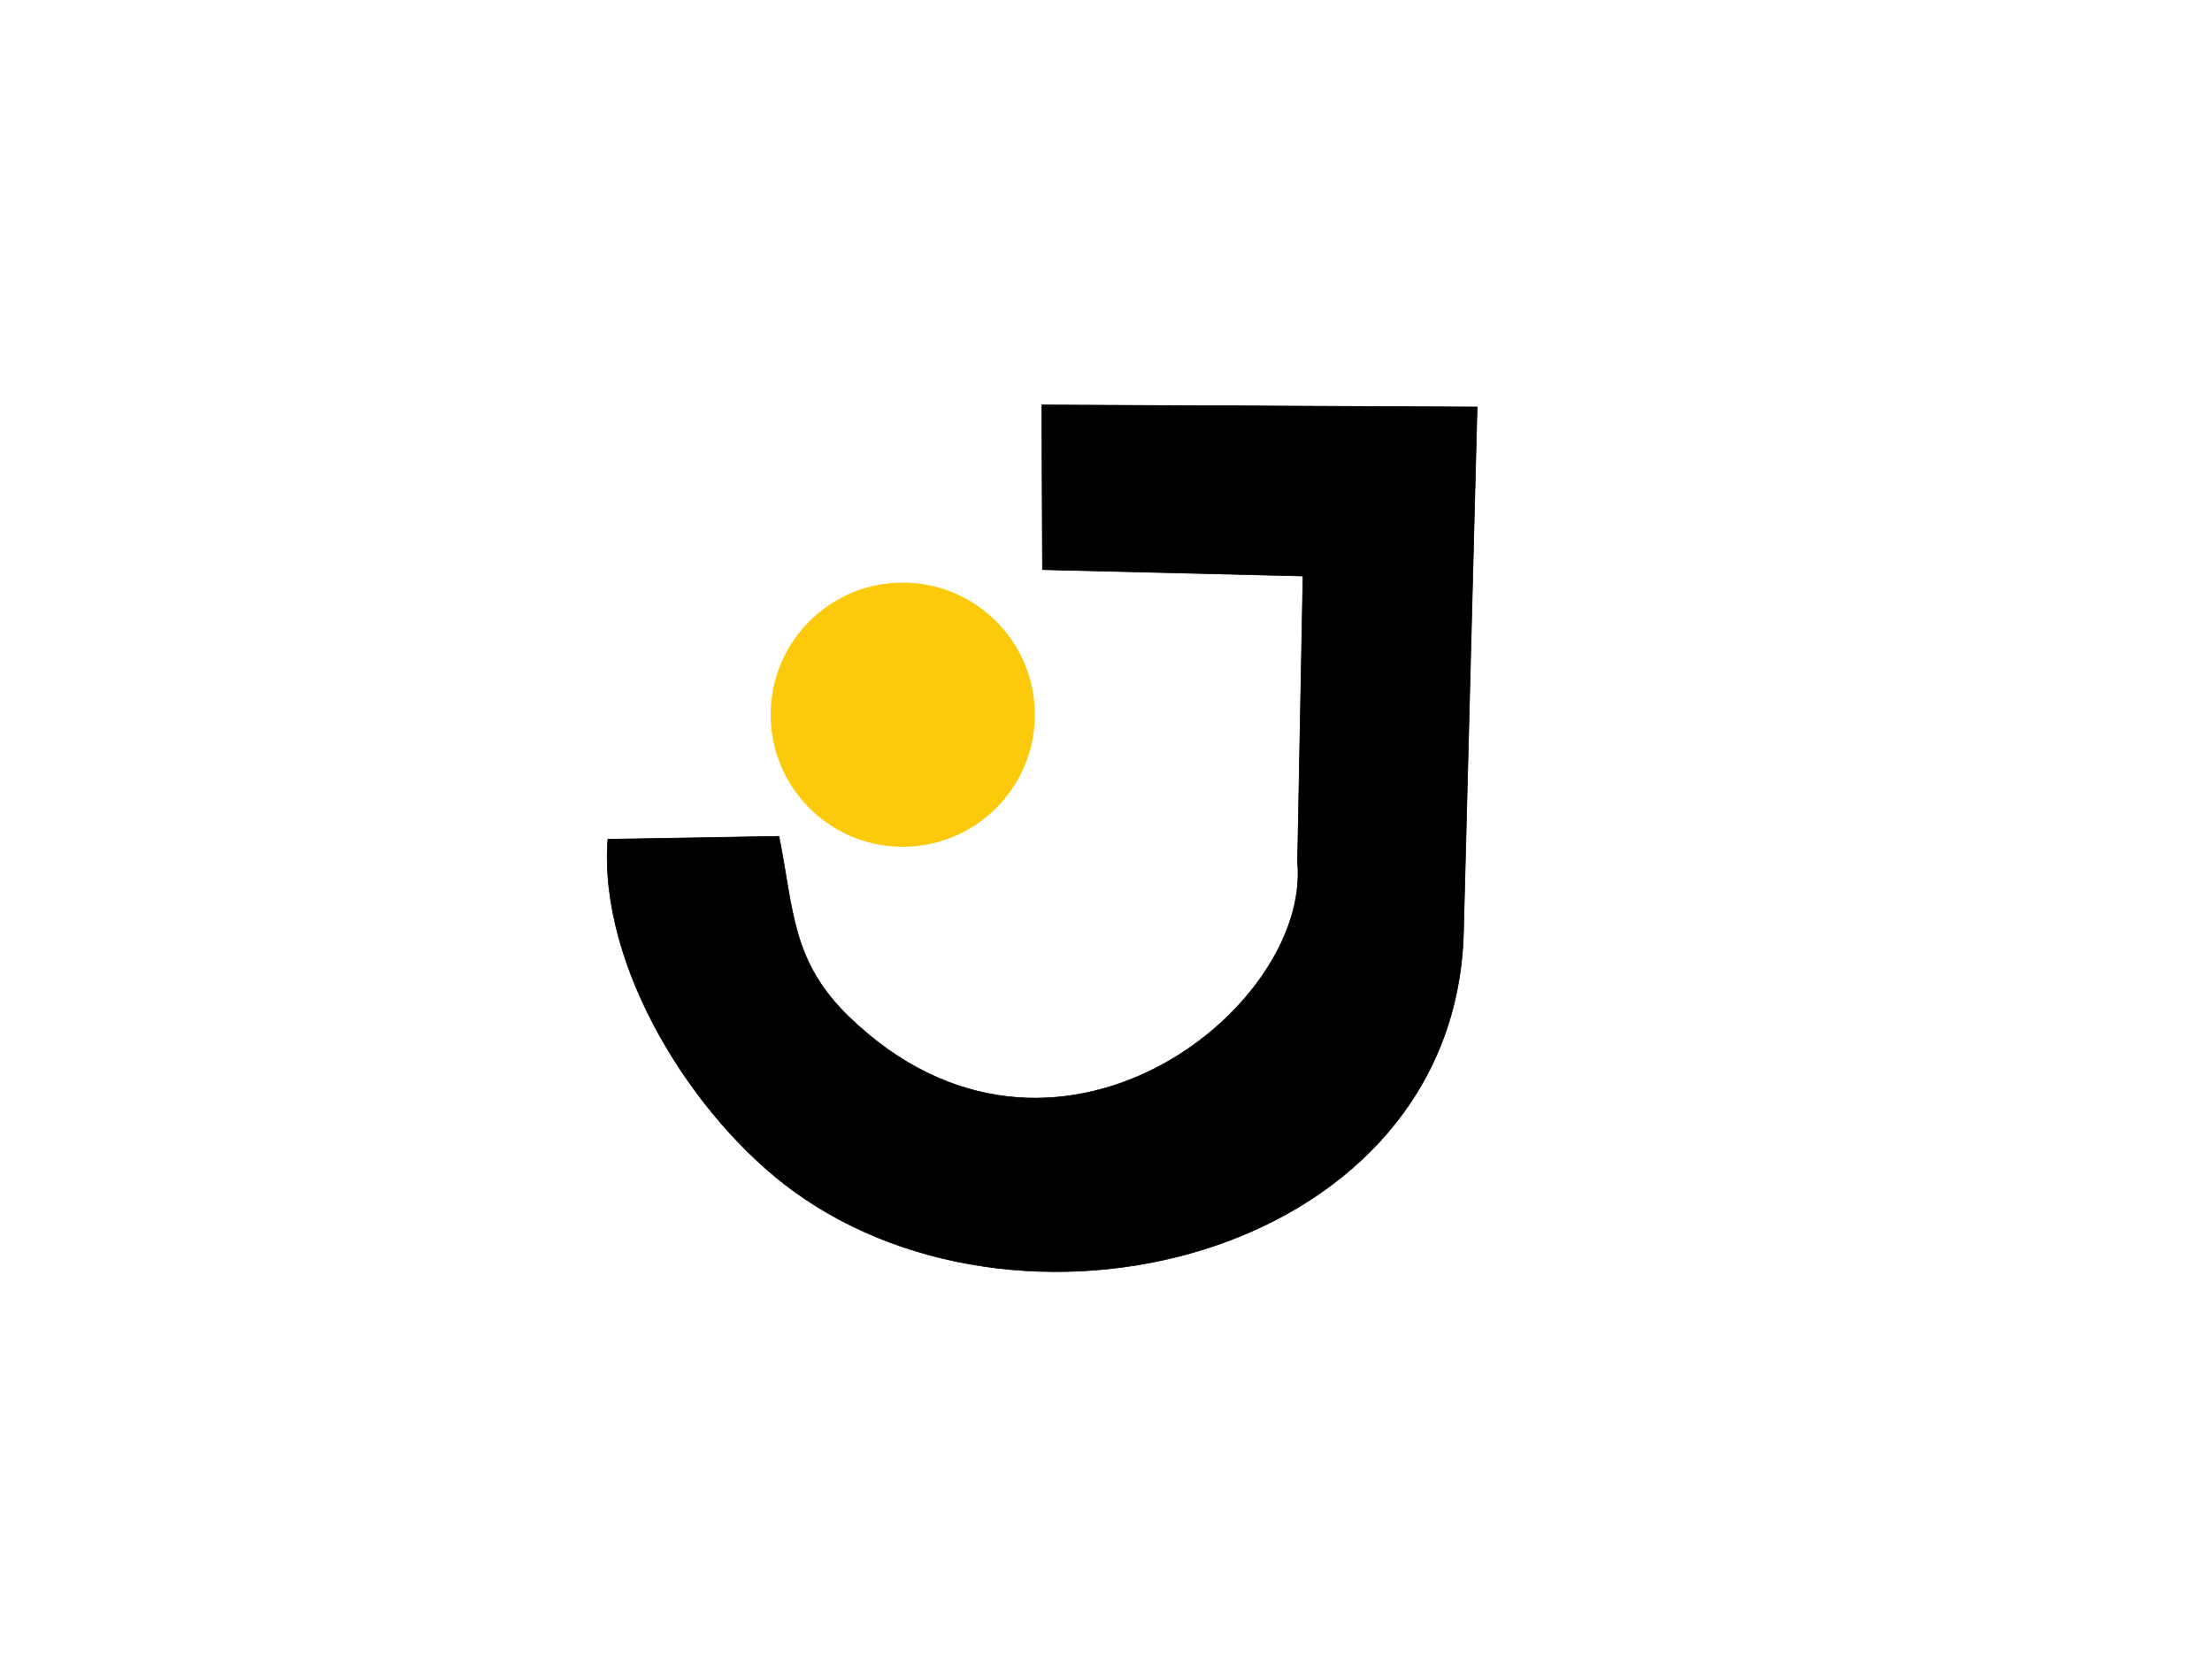
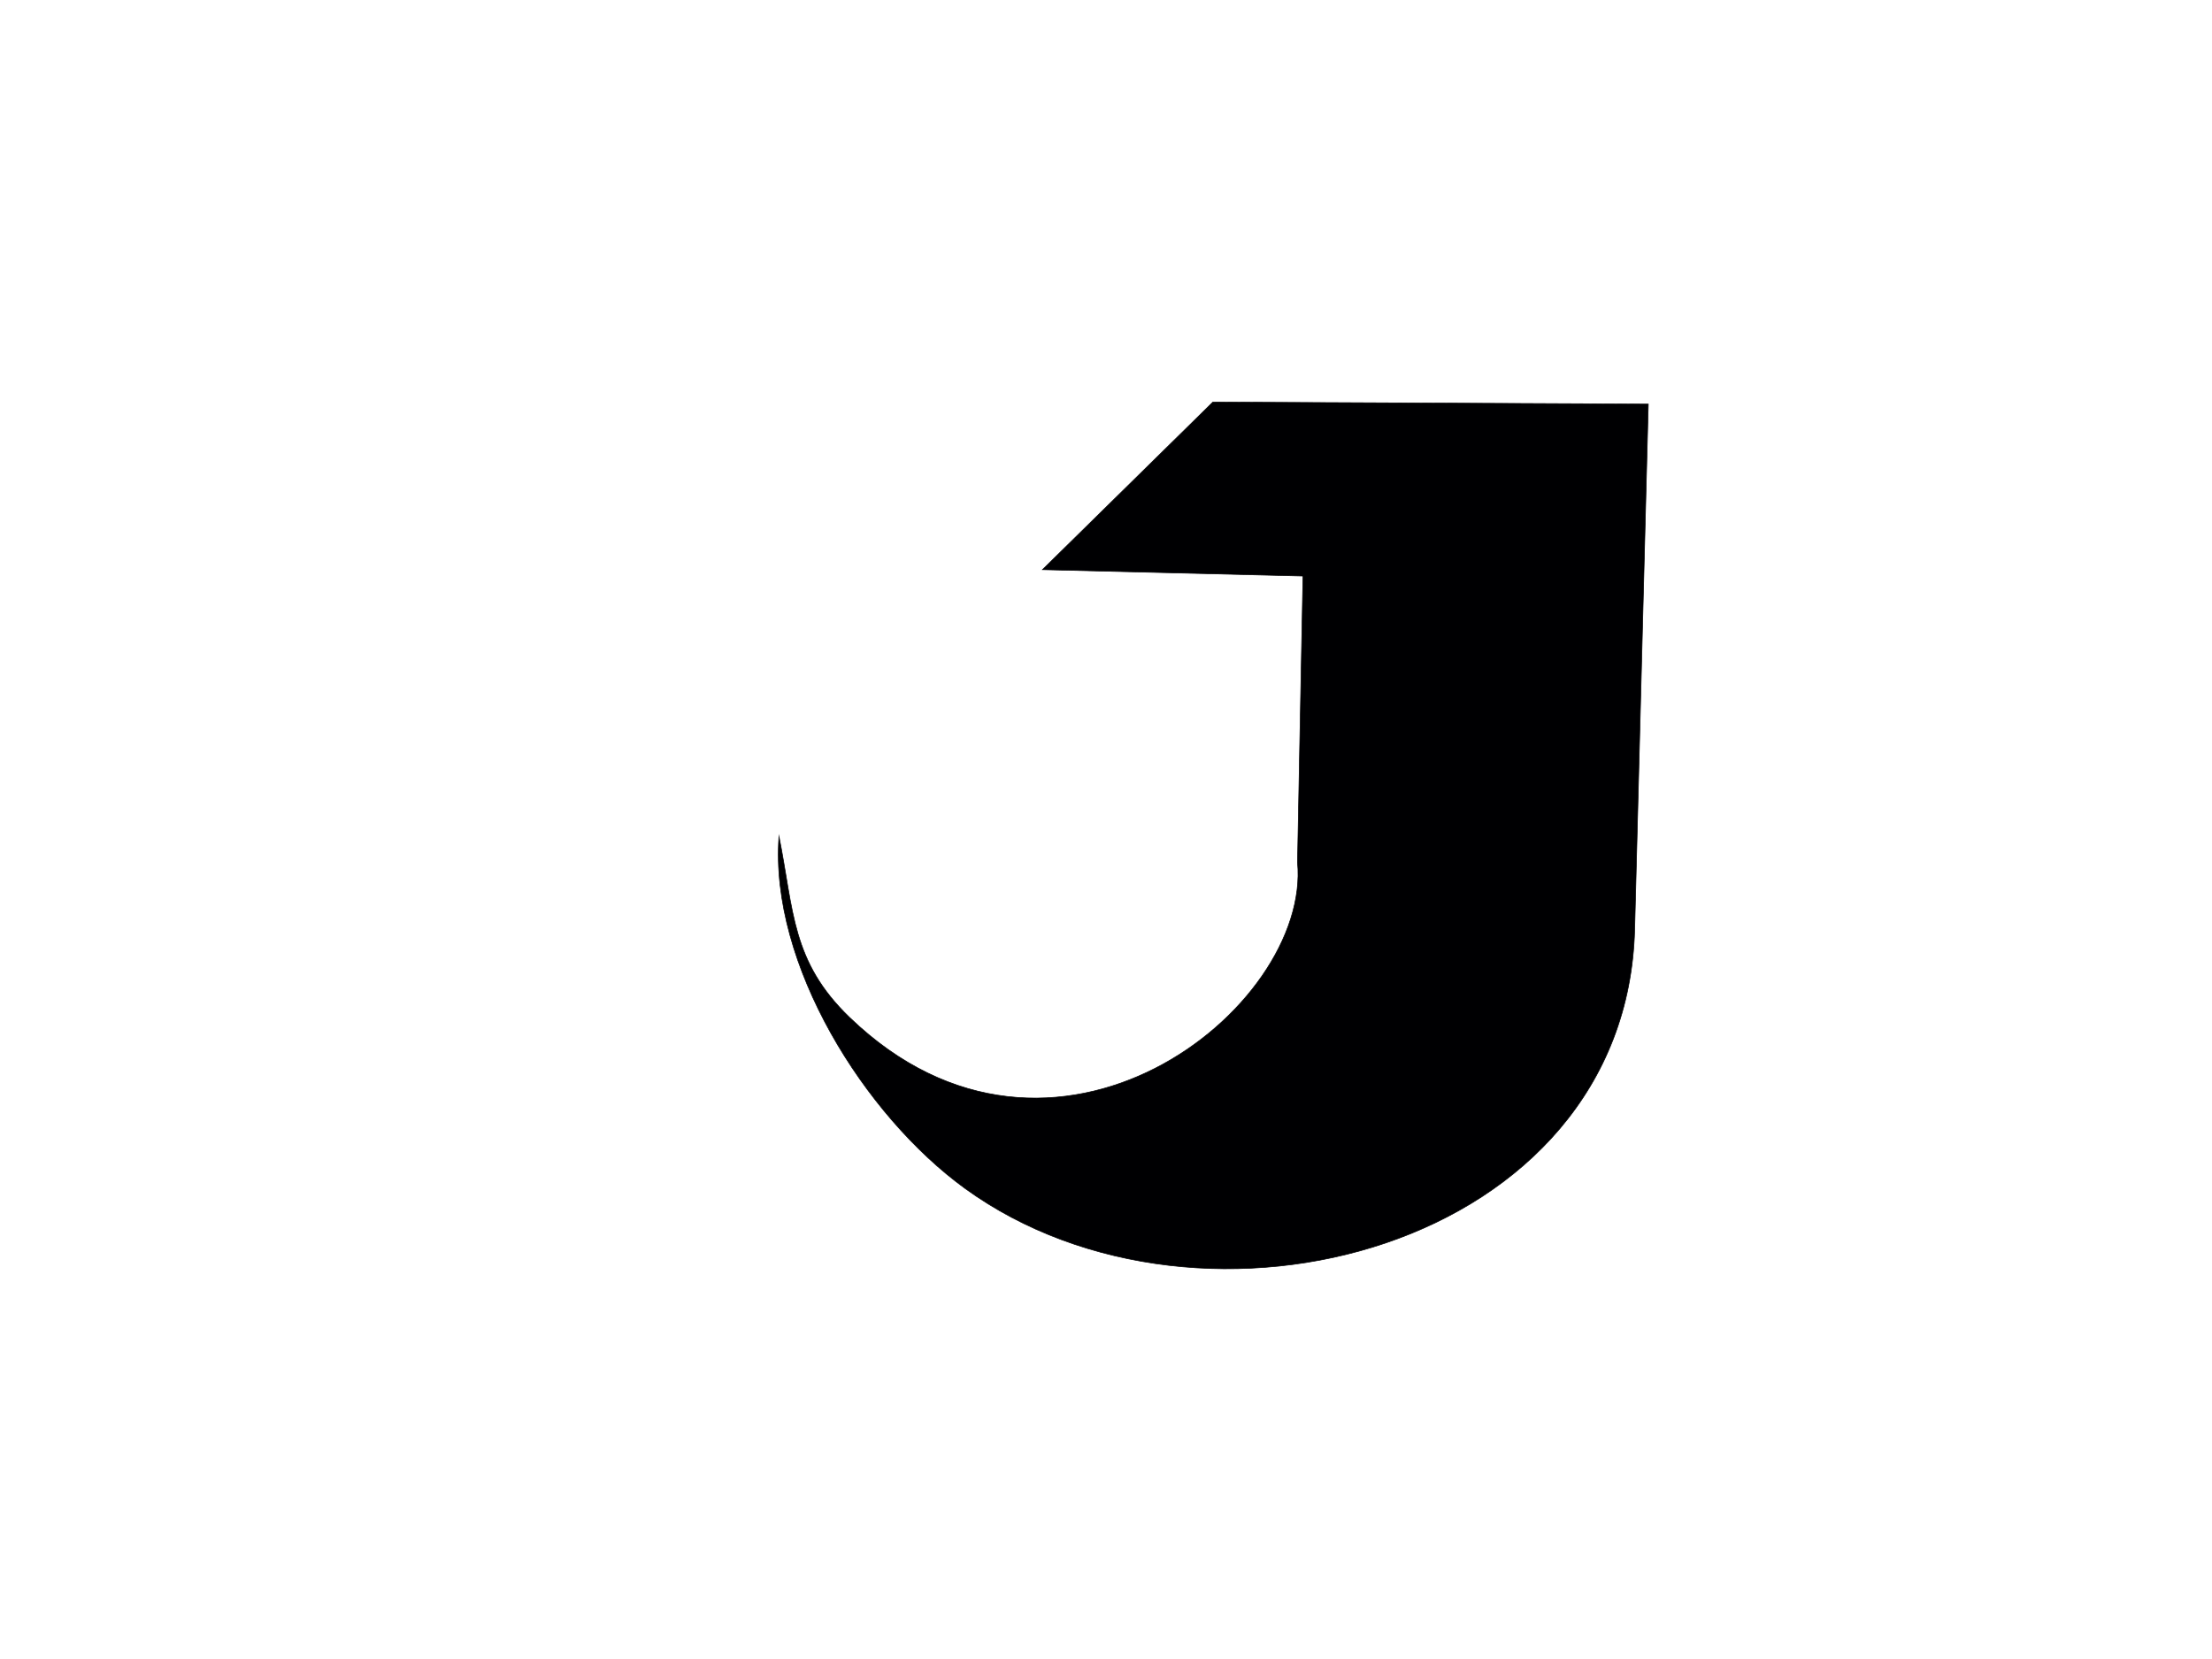
<svg xmlns="http://www.w3.org/2000/svg" data-bbox="210.81 140.59 302.05 300.93" viewBox="0 0 768 576" data-type="ugc">
  <g>
-     <path stroke-width=".5" stroke-miterlimit="22.93" stroke="#fdca0b" fill="#fdca0b" d="M359.012 246.462c.927 25.172-18.727 46.33-43.9 47.258s-46.33-18.727-47.258-43.9 18.727-46.33 43.9-47.258c25.172-.927 46.33 18.727 47.258 43.9z" />
-     <path fill-rule="evenodd" stroke-width=".22" stroke-miterlimit="22.93" stroke="#000002" fill="#000002" d="m361.94 197.78 90.45 2.22-1.9 99.37c4.86 50.83-84.84 122-155.56 53.84-20.16-19.43-19.3-36.85-24.47-62.84l-59.42 1c-3.32 44.4 29.77 97 64.68 122.31 82.33 59.6 229.54 20.72 232.41-90l4.73-182.38-151.16-.71Z" />
+     <path fill-rule="evenodd" stroke-width=".22" stroke-miterlimit="22.93" stroke="#000002" fill="#000002" d="m361.94 197.78 90.45 2.22-1.9 99.37c4.86 50.83-84.84 122-155.56 53.84-20.16-19.43-19.3-36.85-24.47-62.84c-3.32 44.4 29.77 97 64.68 122.31 82.33 59.6 229.54 20.72 232.41-90l4.73-182.38-151.16-.71Z" />
  </g>
</svg>